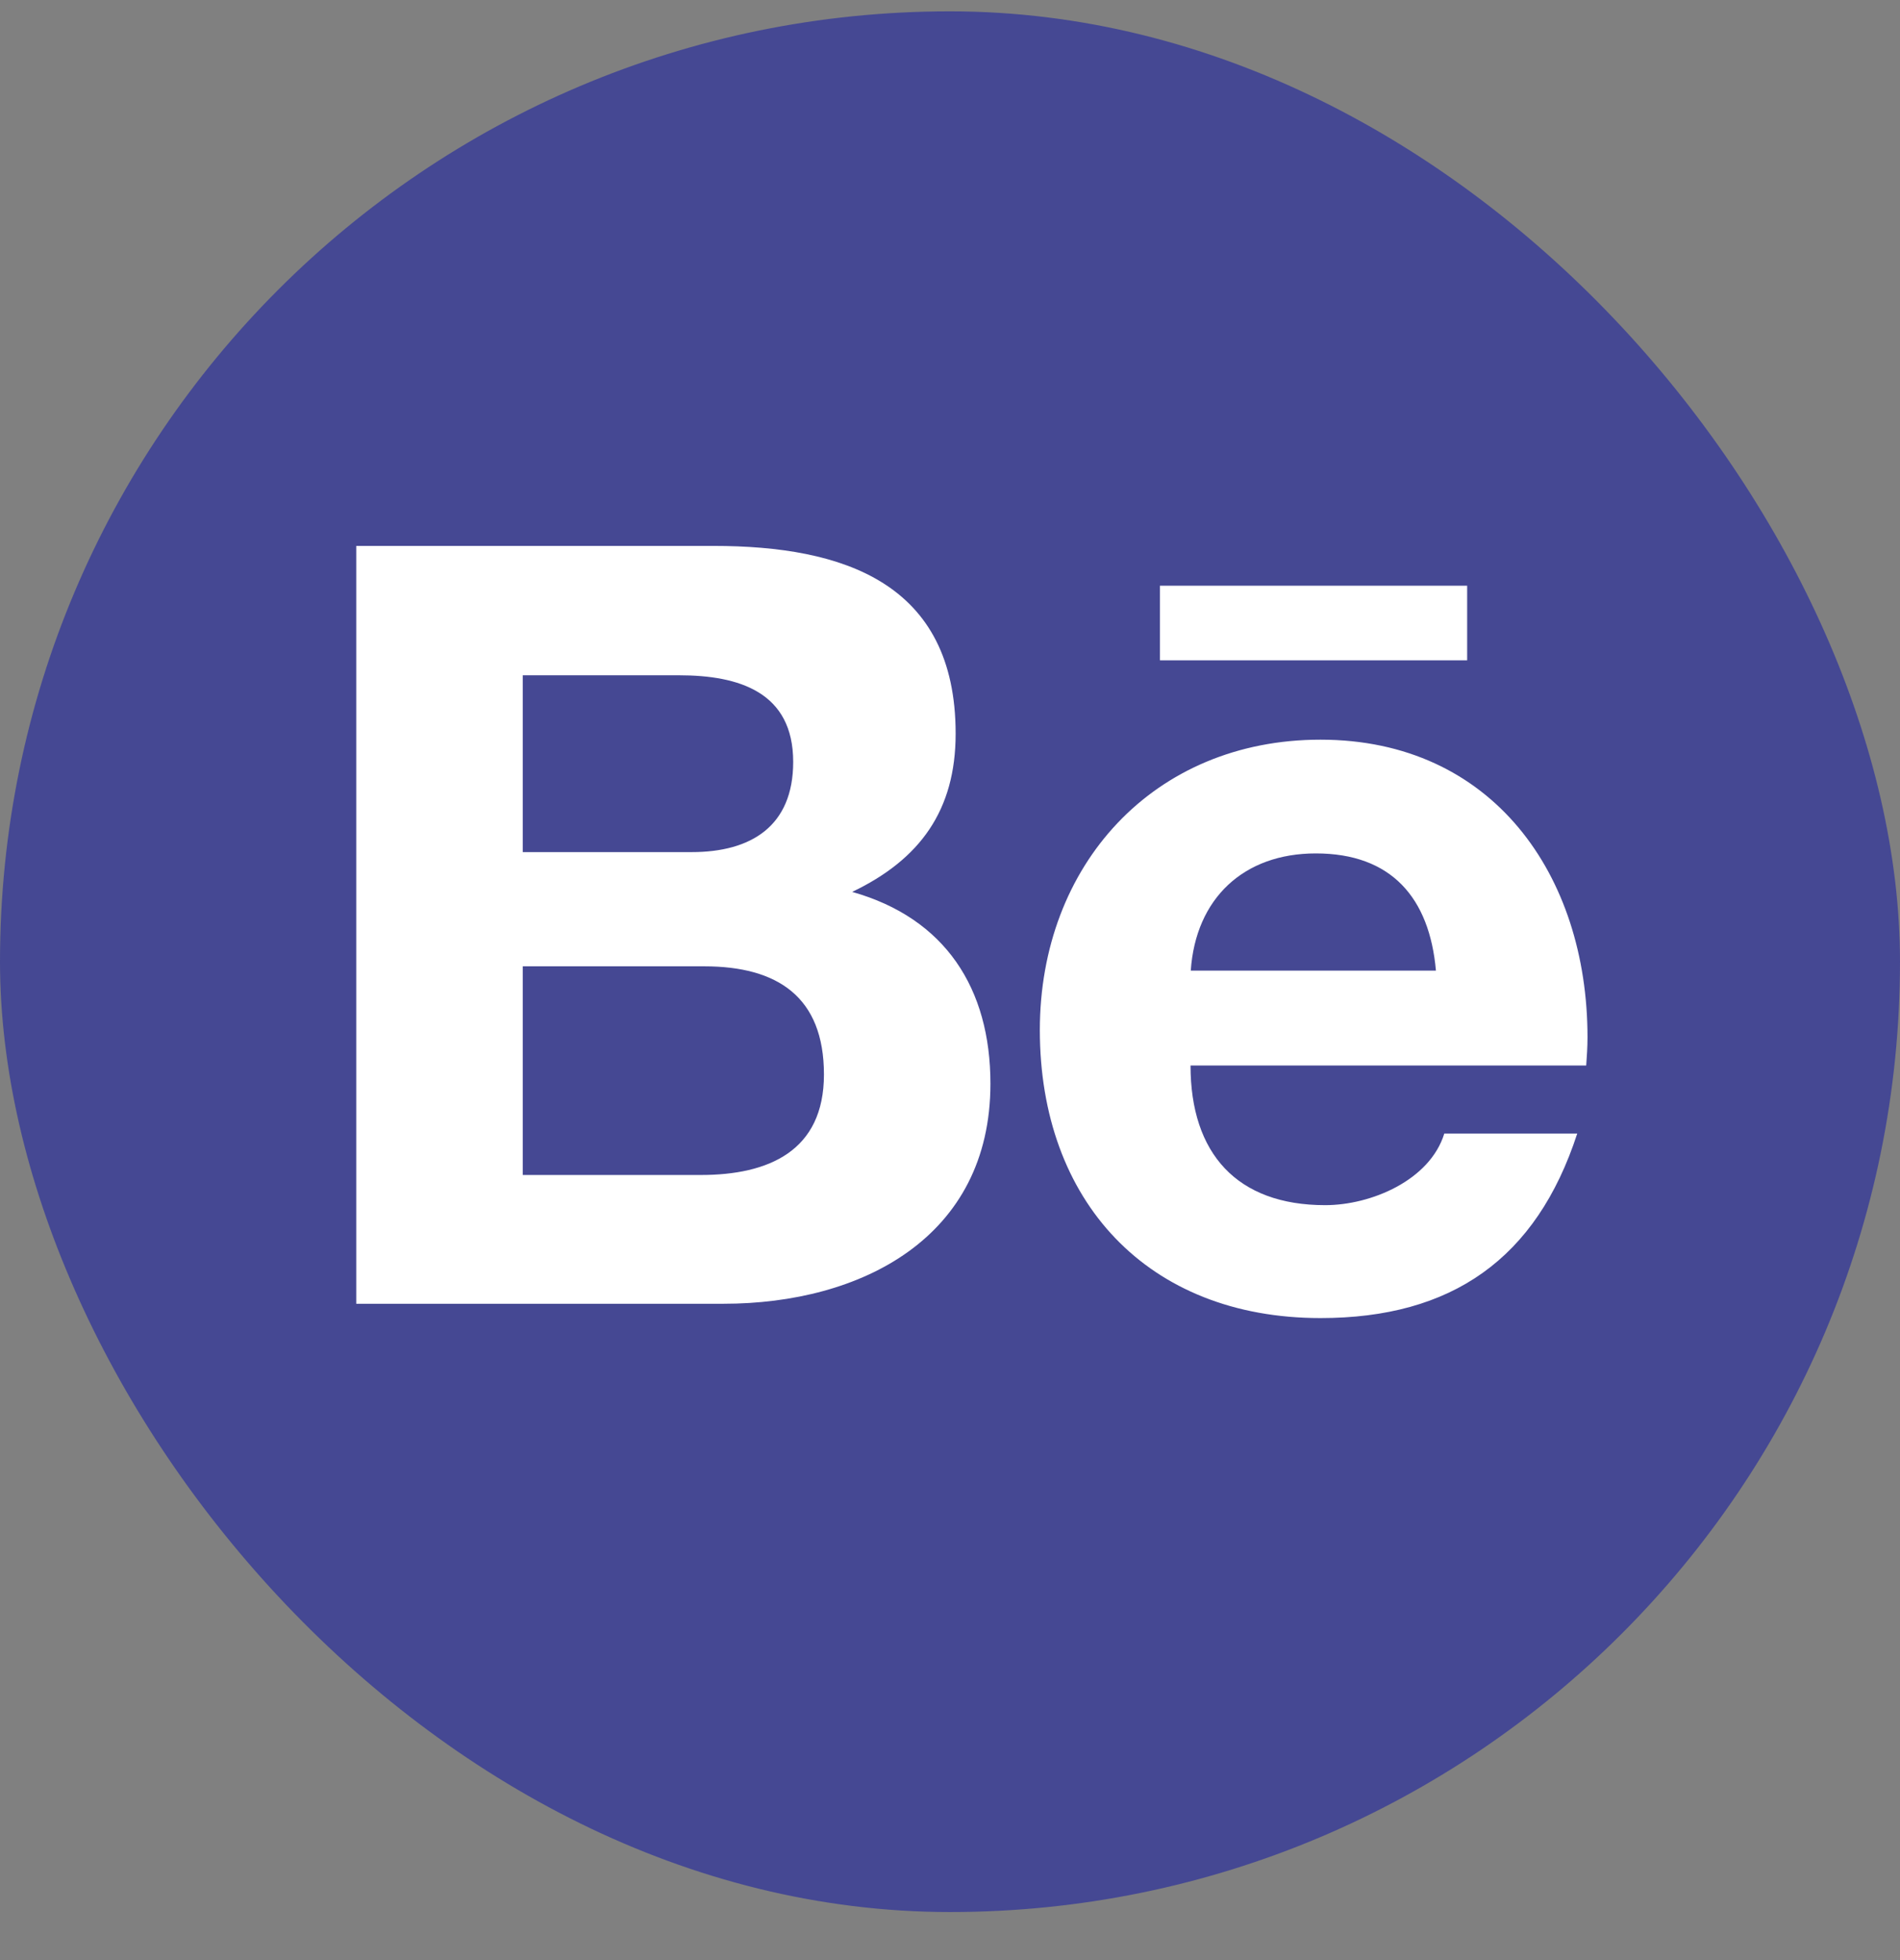
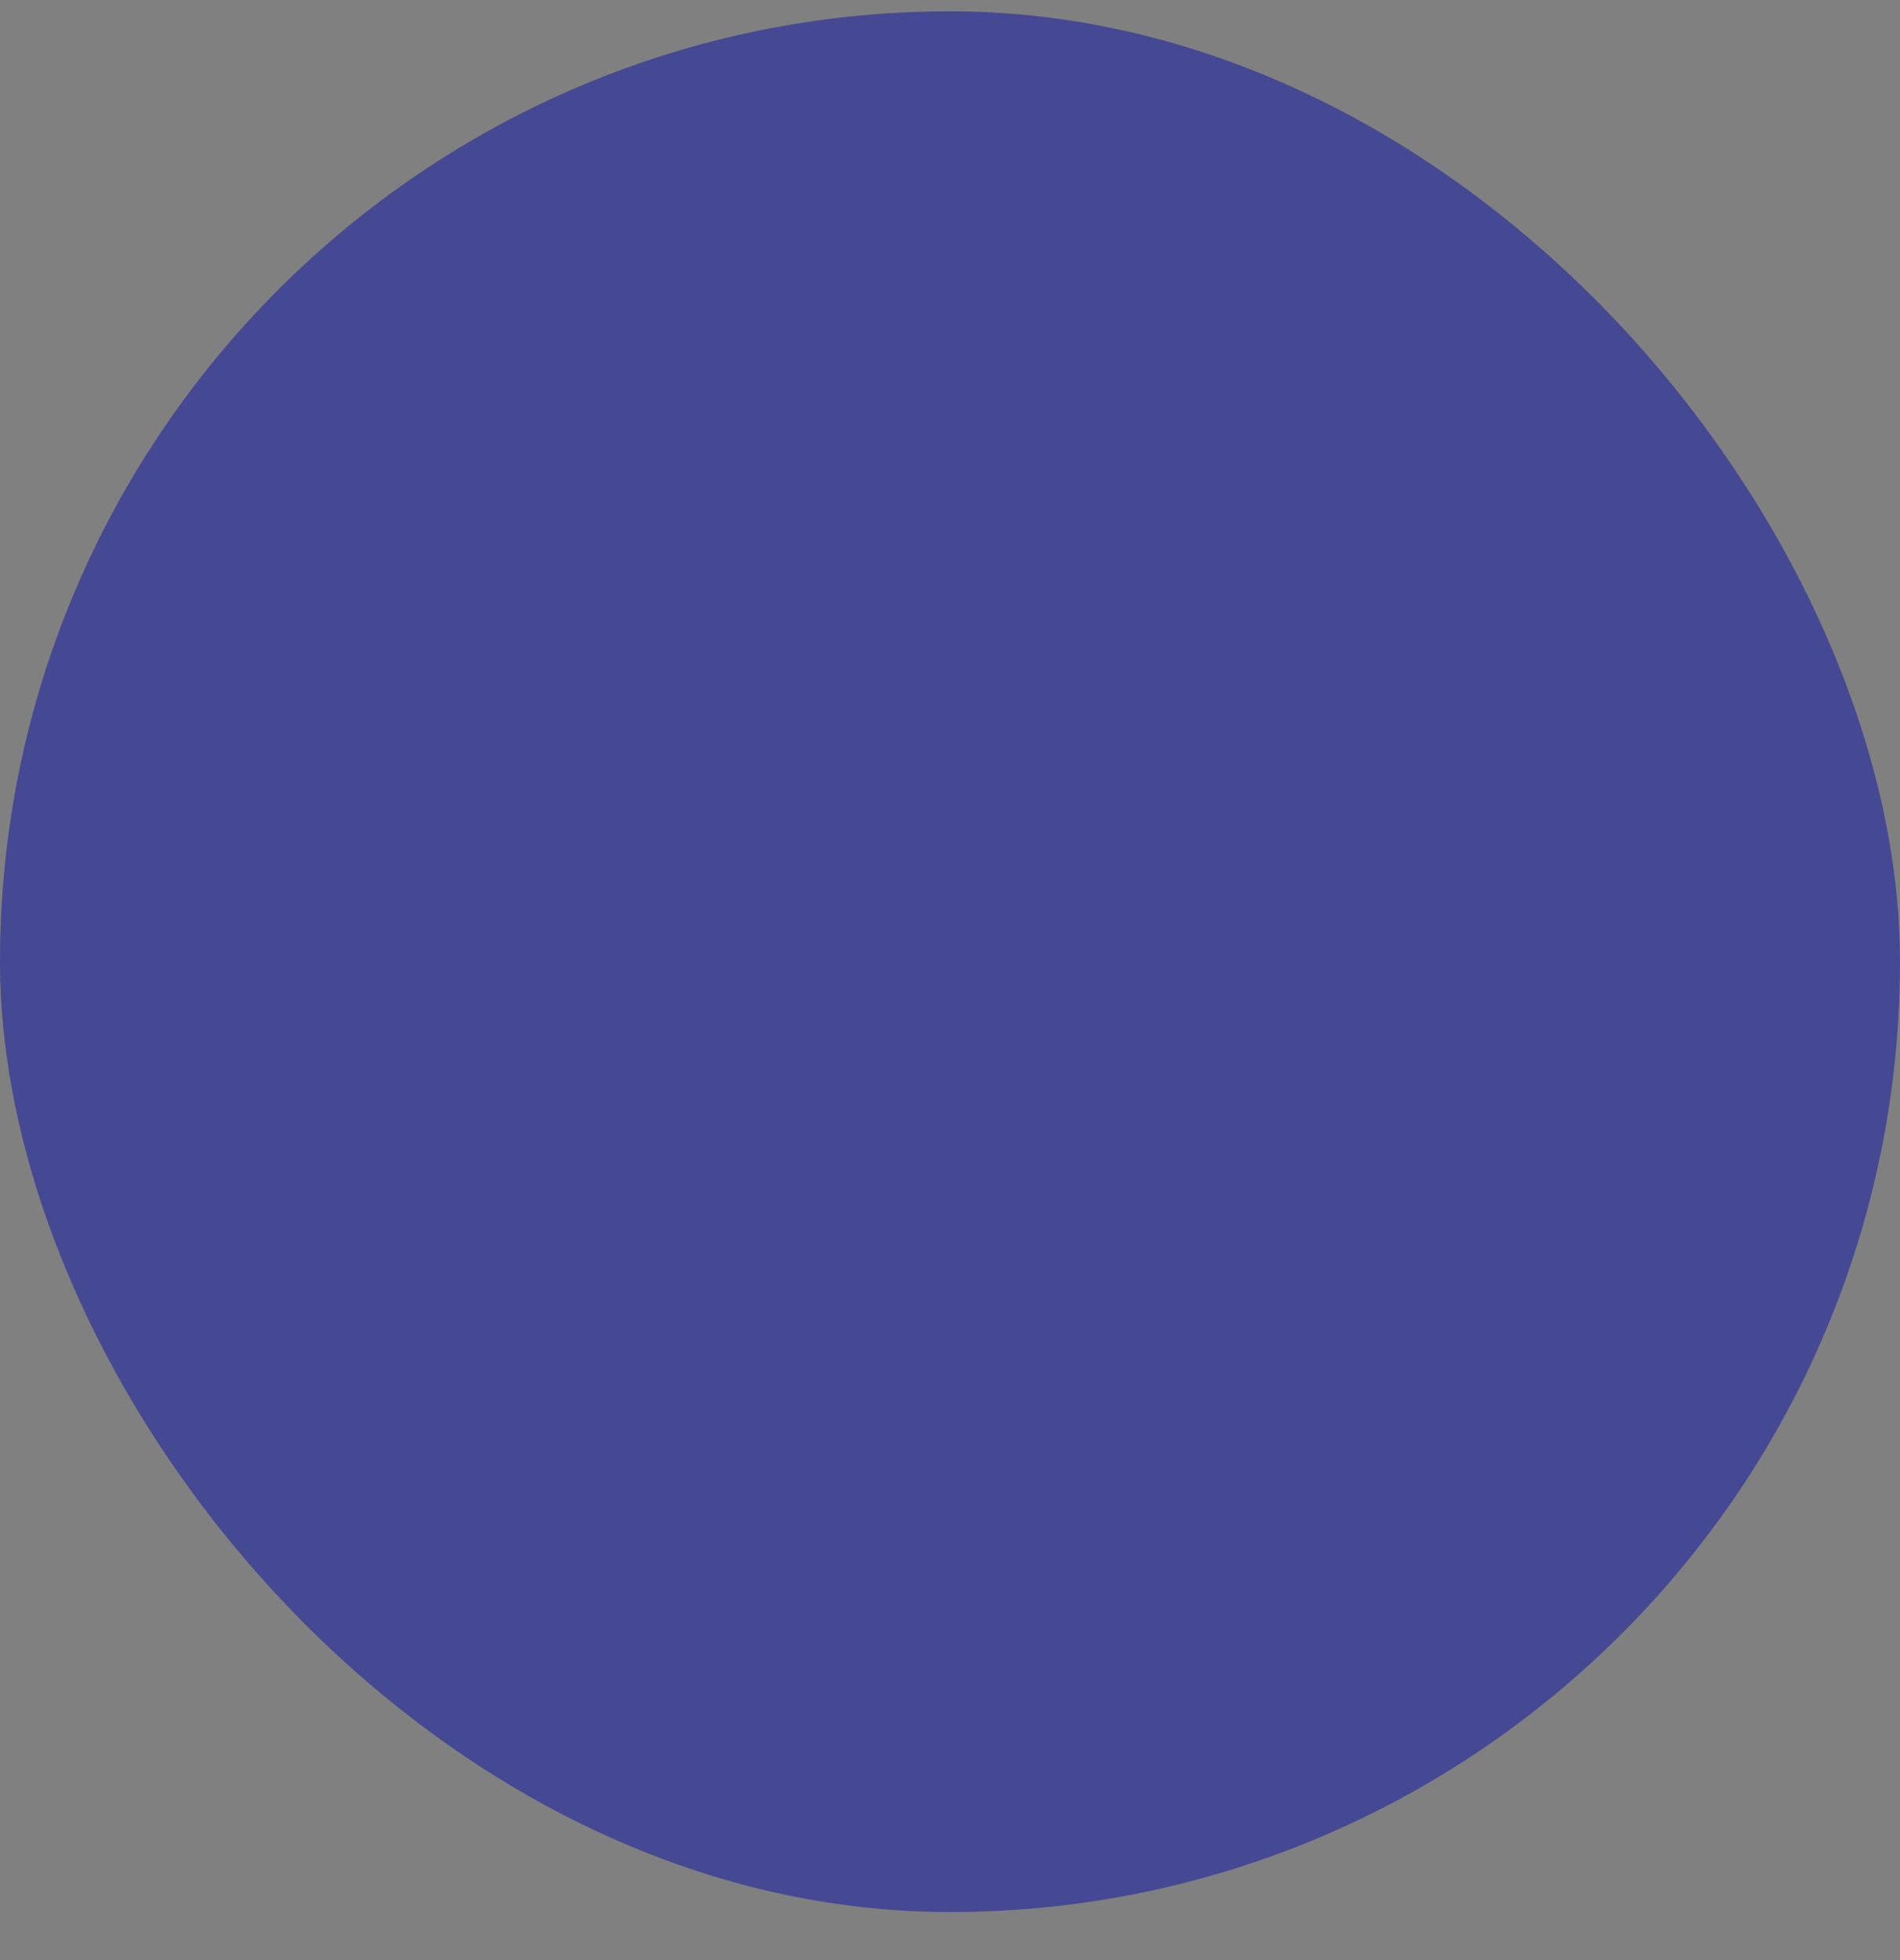
<svg xmlns="http://www.w3.org/2000/svg" width="32" height="33" viewBox="0 0 32 33" fill="none">
  <rect x="0" y="0" width="32" height="33" fill="#808080" stroke="none" />
  <rect y="0.191" width="32" height="32" rx="16" fill="#454893" />
-   <path d="M14.352 15.016C15.497 14.469 16.095 13.641 16.095 12.352C16.095 9.81 14.201 9.191 12.016 9.191H6V21.95H12.185C14.504 21.95 16.681 20.837 16.681 18.245C16.681 16.643 15.922 15.459 14.352 15.016ZM8.804 11.369H11.436C12.448 11.369 13.359 11.653 13.359 12.827C13.359 13.911 12.649 14.346 11.649 14.346H8.804V11.369ZM11.803 19.782H8.804V16.269H11.861C13.096 16.269 13.877 16.784 13.877 18.09C13.877 19.379 12.945 19.782 11.803 19.782ZM24.71 11.117H19.536V9.861H24.71V11.117ZM26.737 17.464C26.737 14.732 25.138 12.453 22.24 12.453C19.425 12.453 17.513 14.569 17.513 17.342C17.513 20.218 19.324 22.191 22.24 22.191C24.447 22.191 25.876 21.197 26.564 19.084H24.325C24.083 19.872 23.09 20.29 22.319 20.29C20.832 20.29 20.051 19.419 20.051 17.939H26.715C26.726 17.788 26.737 17.626 26.737 17.464ZM20.055 16.341C20.138 15.127 20.944 14.368 22.161 14.368C23.435 14.368 24.076 15.117 24.184 16.341H20.055Z" fill="white" />
</svg>